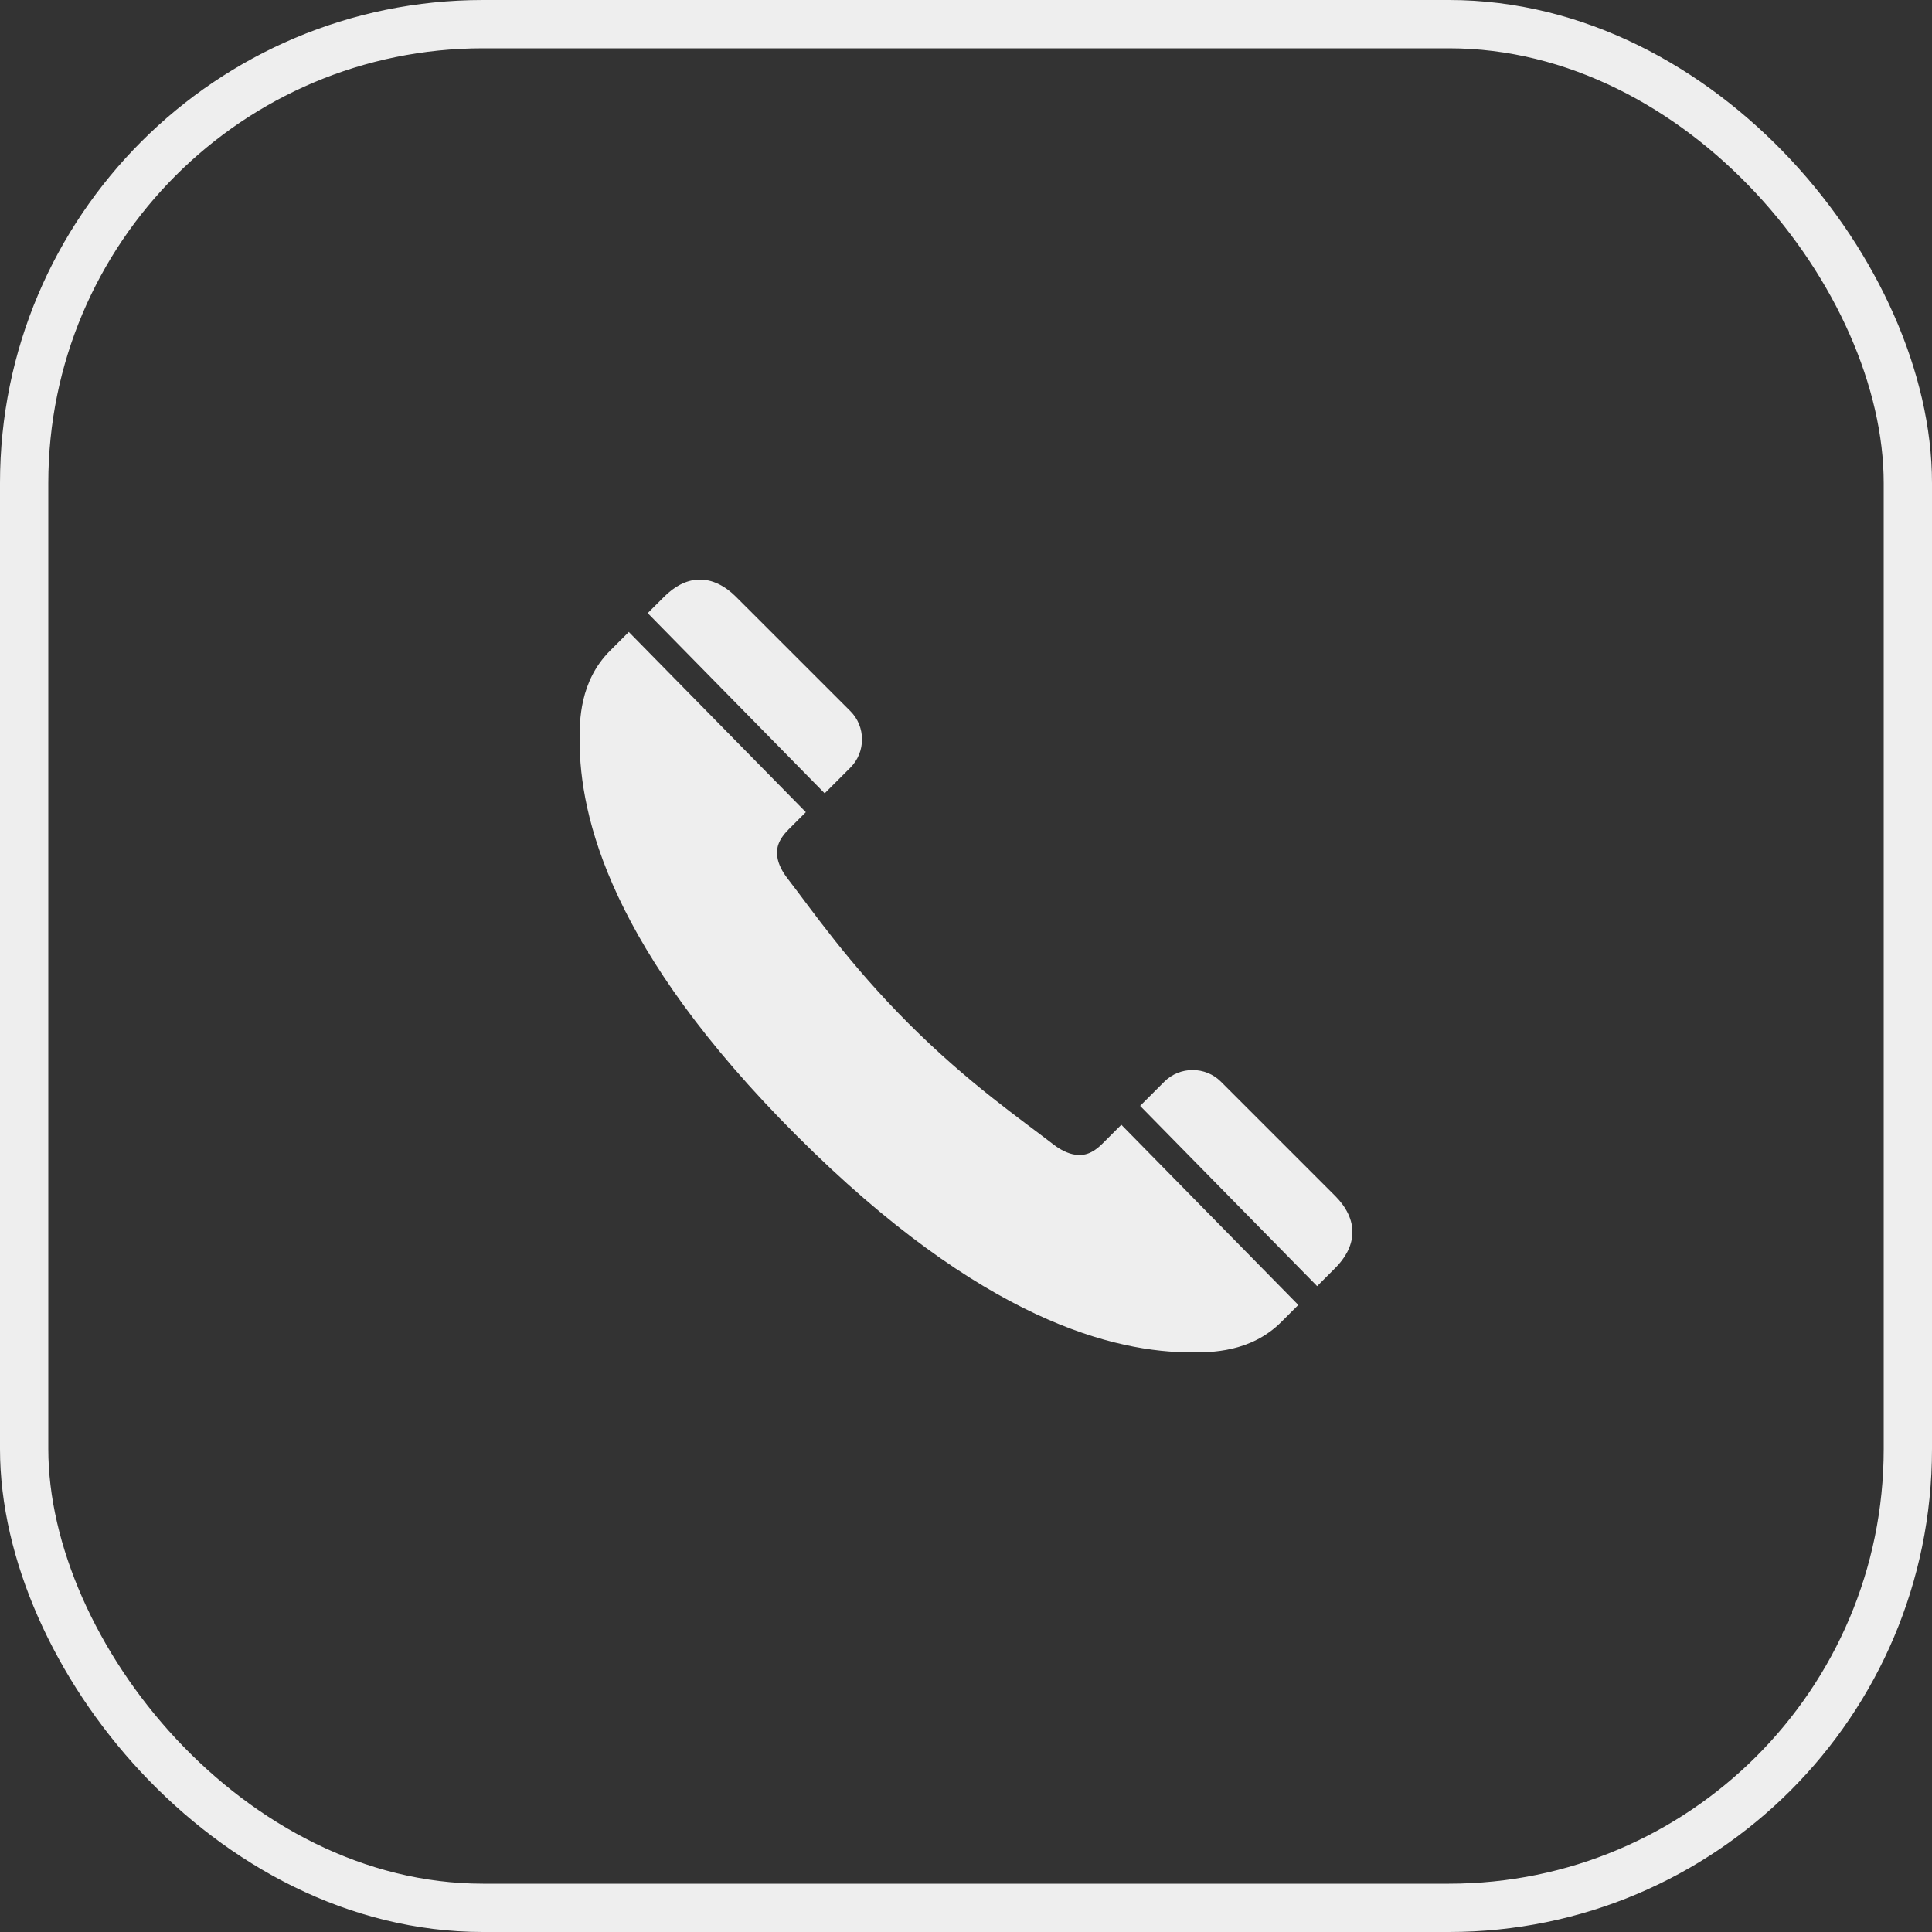
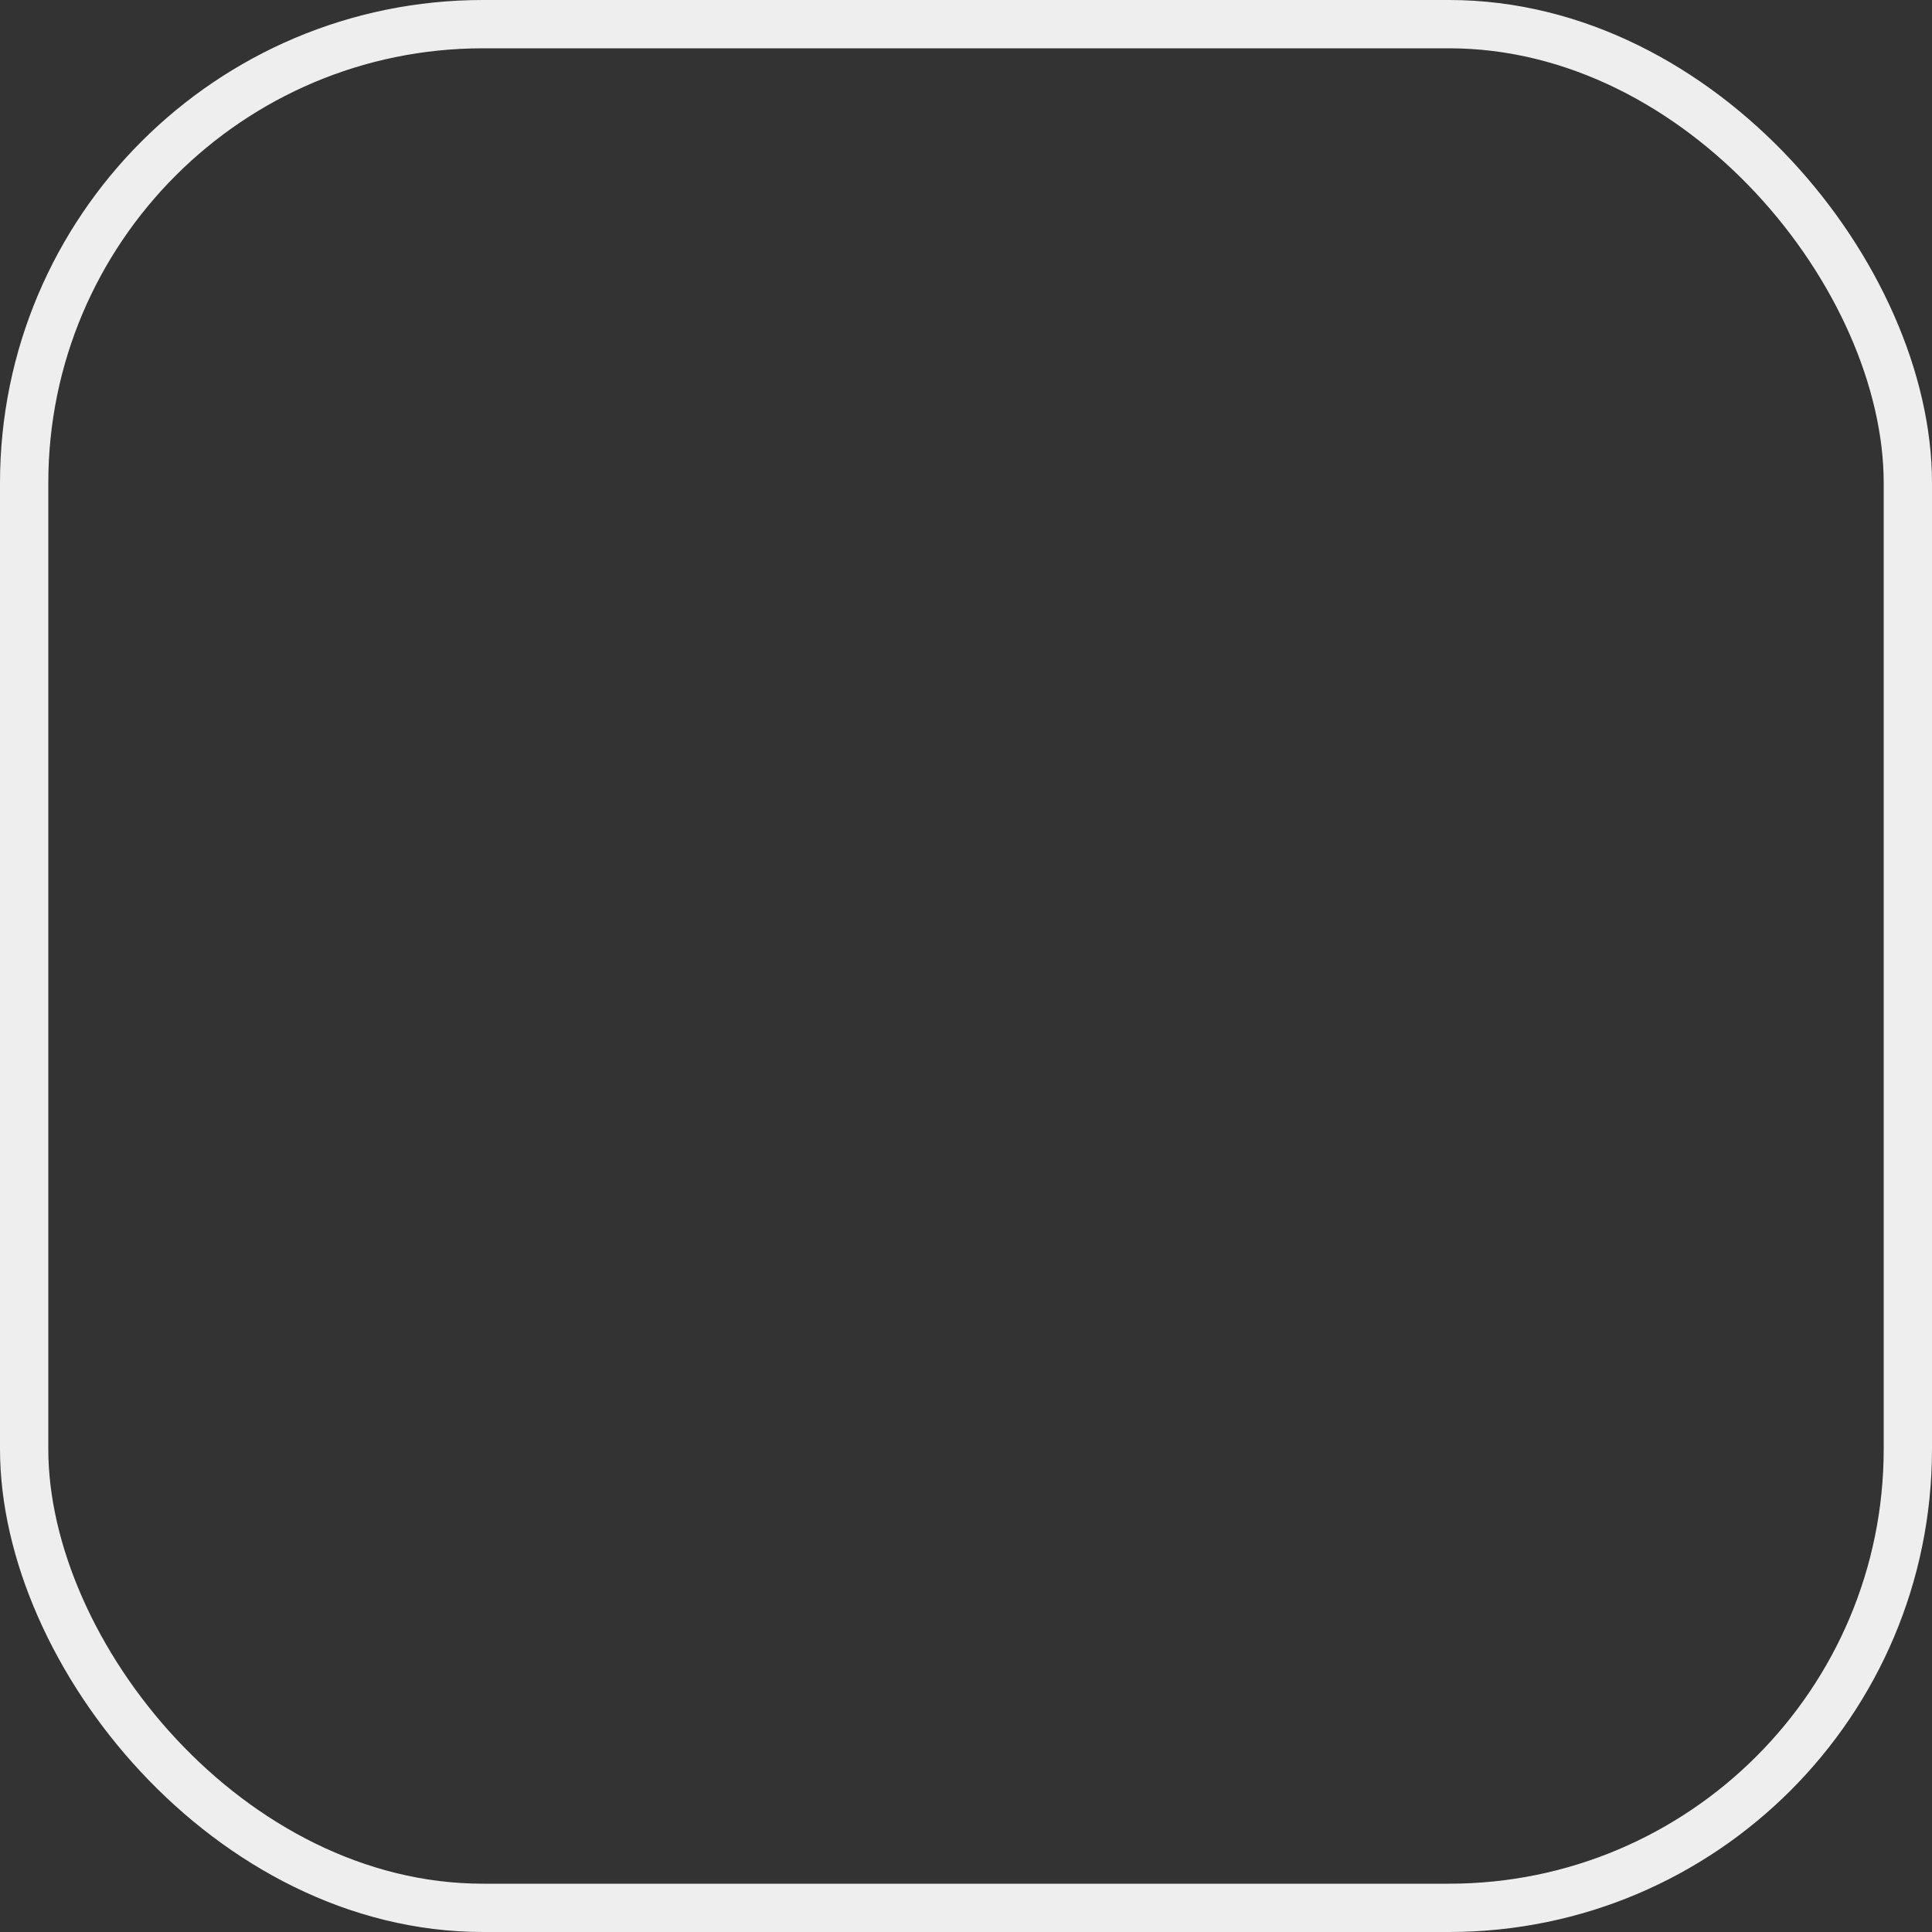
<svg xmlns="http://www.w3.org/2000/svg" width="40" height="40" viewBox="0 0 40 40" fill="none">
  <rect x="0" y="0" width="40" height="40" fill="#333333" stroke="none" />
  <rect x="0.5" y="0.5" width="39" height="39" rx="9.5" stroke="#EEEEEE" />
-   <path d="M14.469 12C14.193 12.008 13.951 12.154 13.748 12.357L13.41 12.694L17.074 16.425L17.606 15.893C17.927 15.573 17.927 15.043 17.606 14.723L15.239 12.357C15.01 12.127 14.744 11.992 14.469 12ZM13.019 13.084L12.631 13.472C11.996 14.107 12 14.938 12 15.321C12 16.909 12.635 19.653 16.491 23.509C20.347 27.365 23.091 28 24.679 28C25.063 28 25.894 28.005 26.529 27.369L26.88 27.018L23.216 23.287L22.831 23.672C22.603 23.9 22.435 23.927 22.272 23.908C22.108 23.889 21.939 23.794 21.816 23.699C21.142 23.177 20.051 22.43 18.811 21.19C17.57 19.949 16.823 18.858 16.302 18.184C16.206 18.06 16.111 17.894 16.092 17.73C16.073 17.567 16.103 17.396 16.33 17.169L16.684 16.815L13.019 13.084ZM24.692 22.154C24.48 22.154 24.267 22.234 24.107 22.394L23.605 22.896L27.27 26.628L27.644 26.254C27.846 26.052 27.991 25.807 28 25.532C28.008 25.256 27.873 24.99 27.644 24.761L25.277 22.394C25.117 22.234 24.904 22.154 24.692 22.154Z" fill="#EEEEEE" />
</svg>